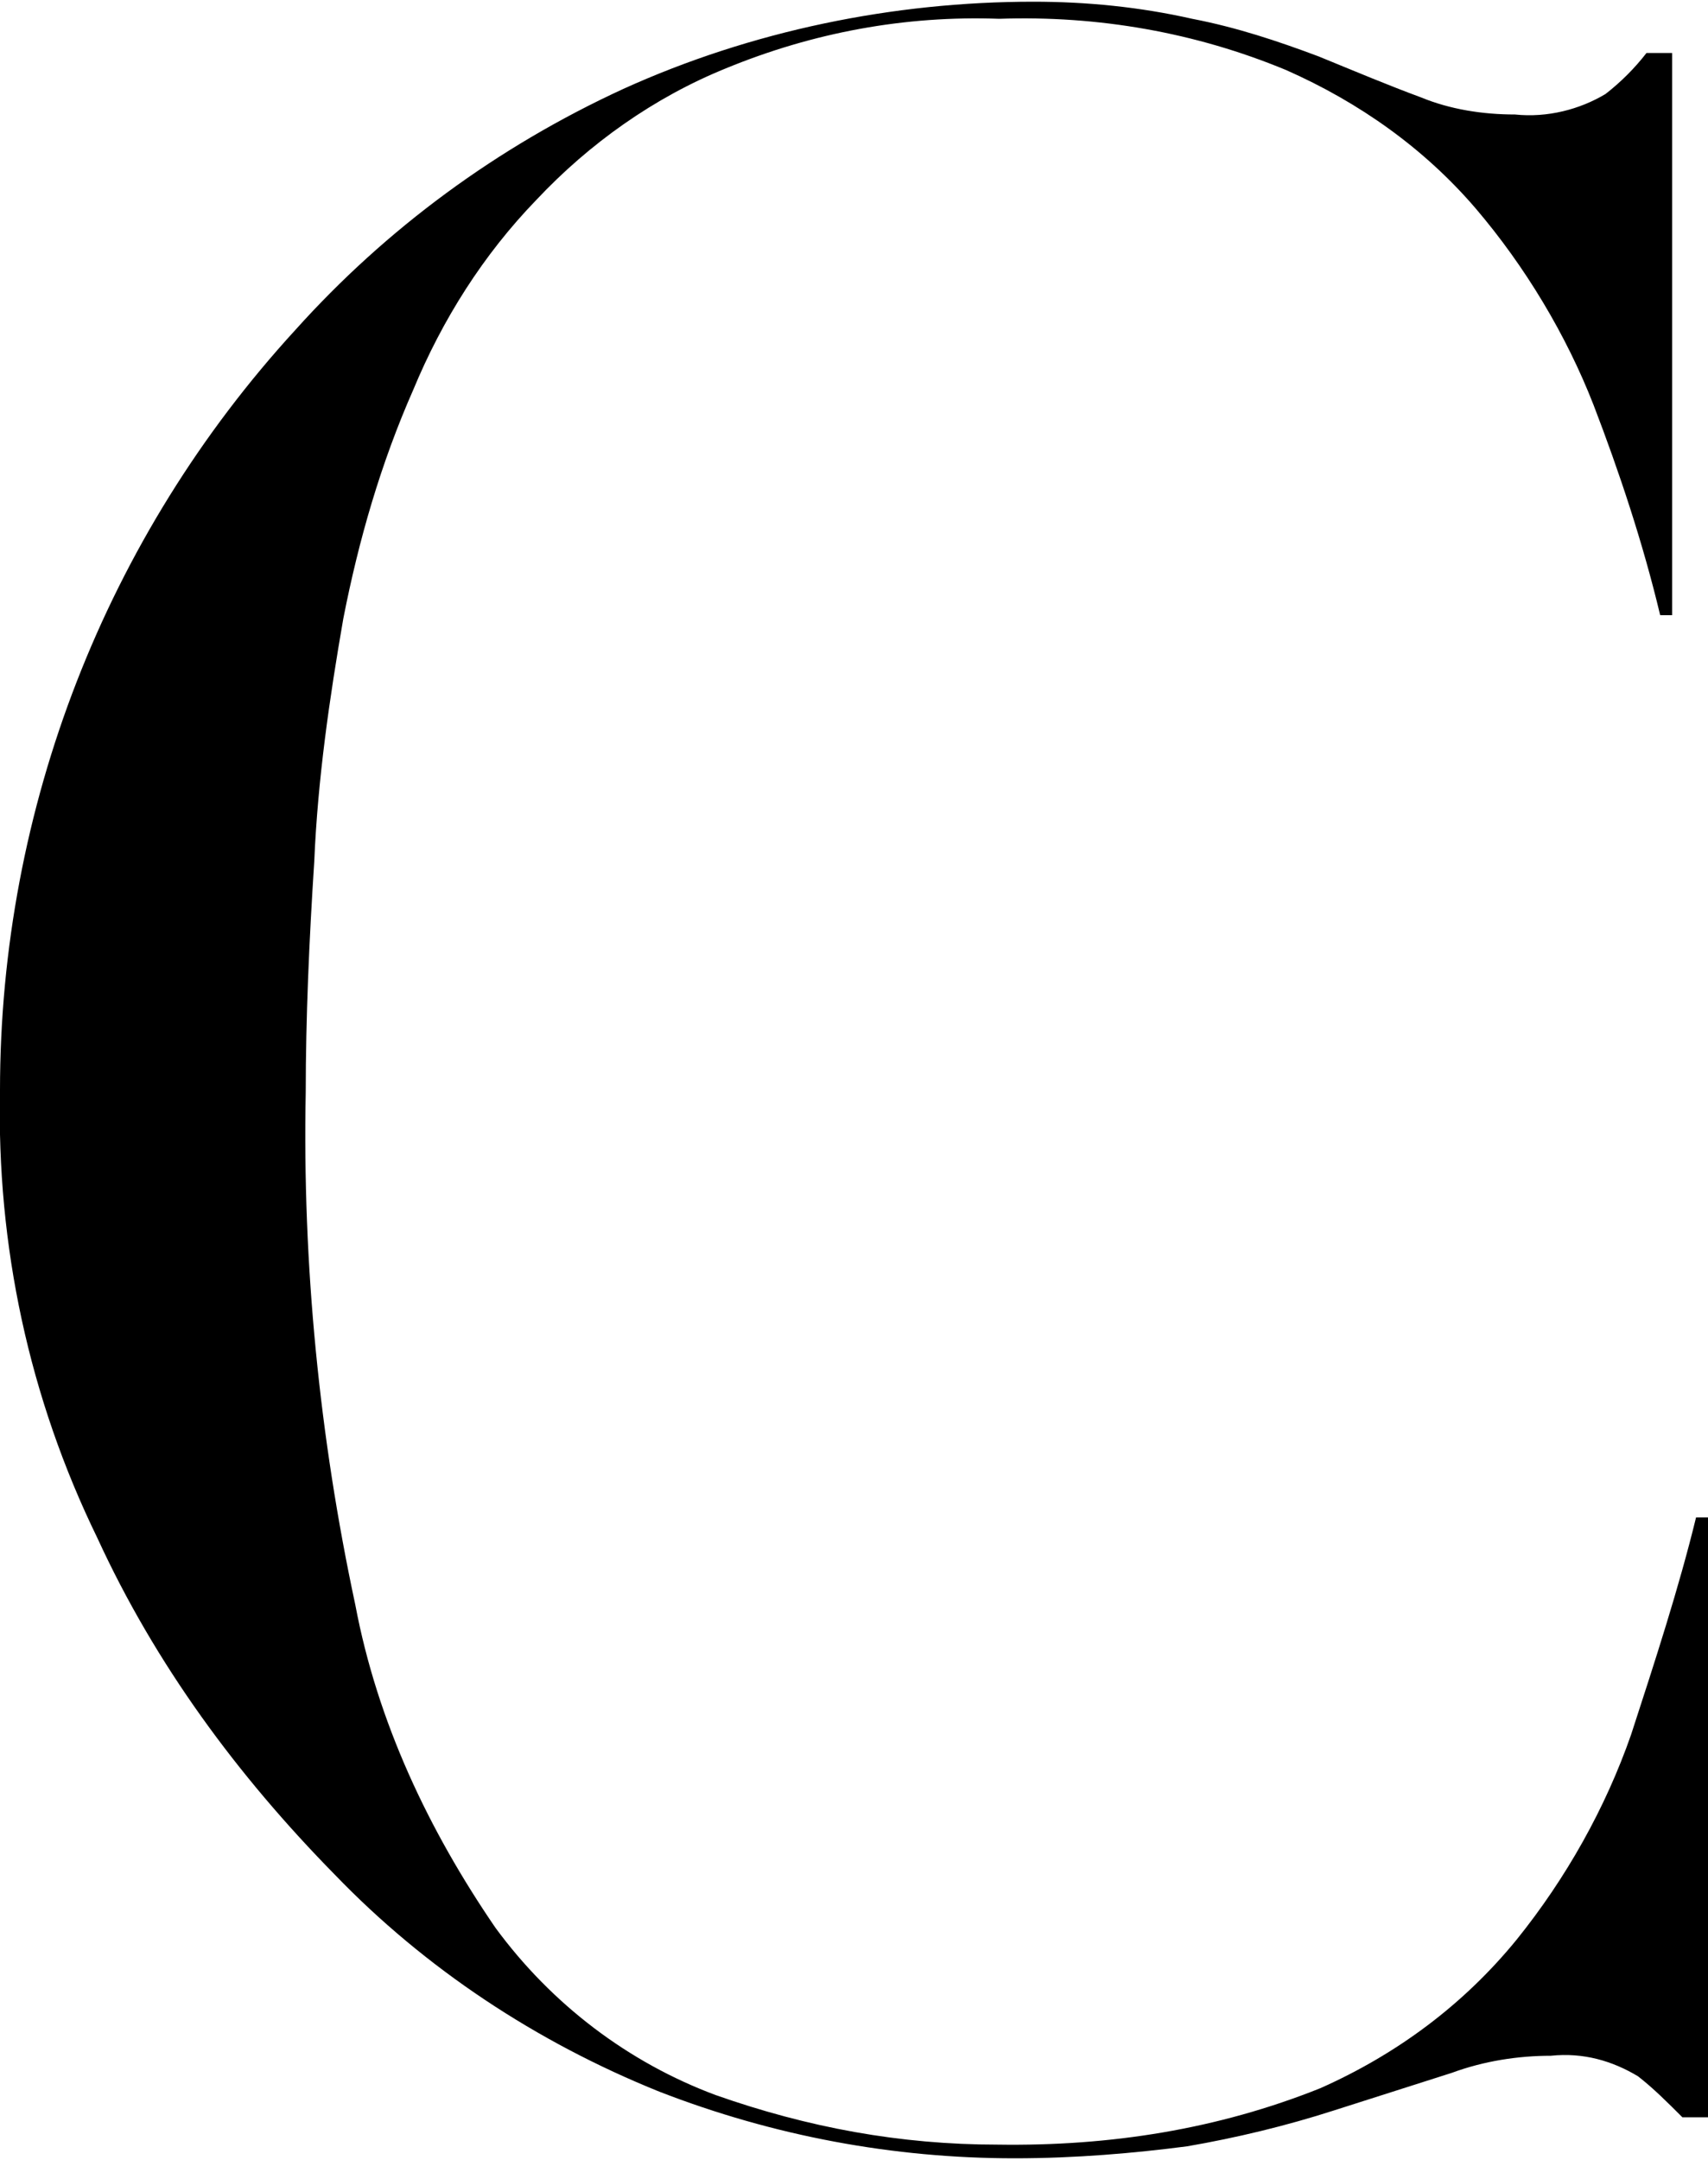
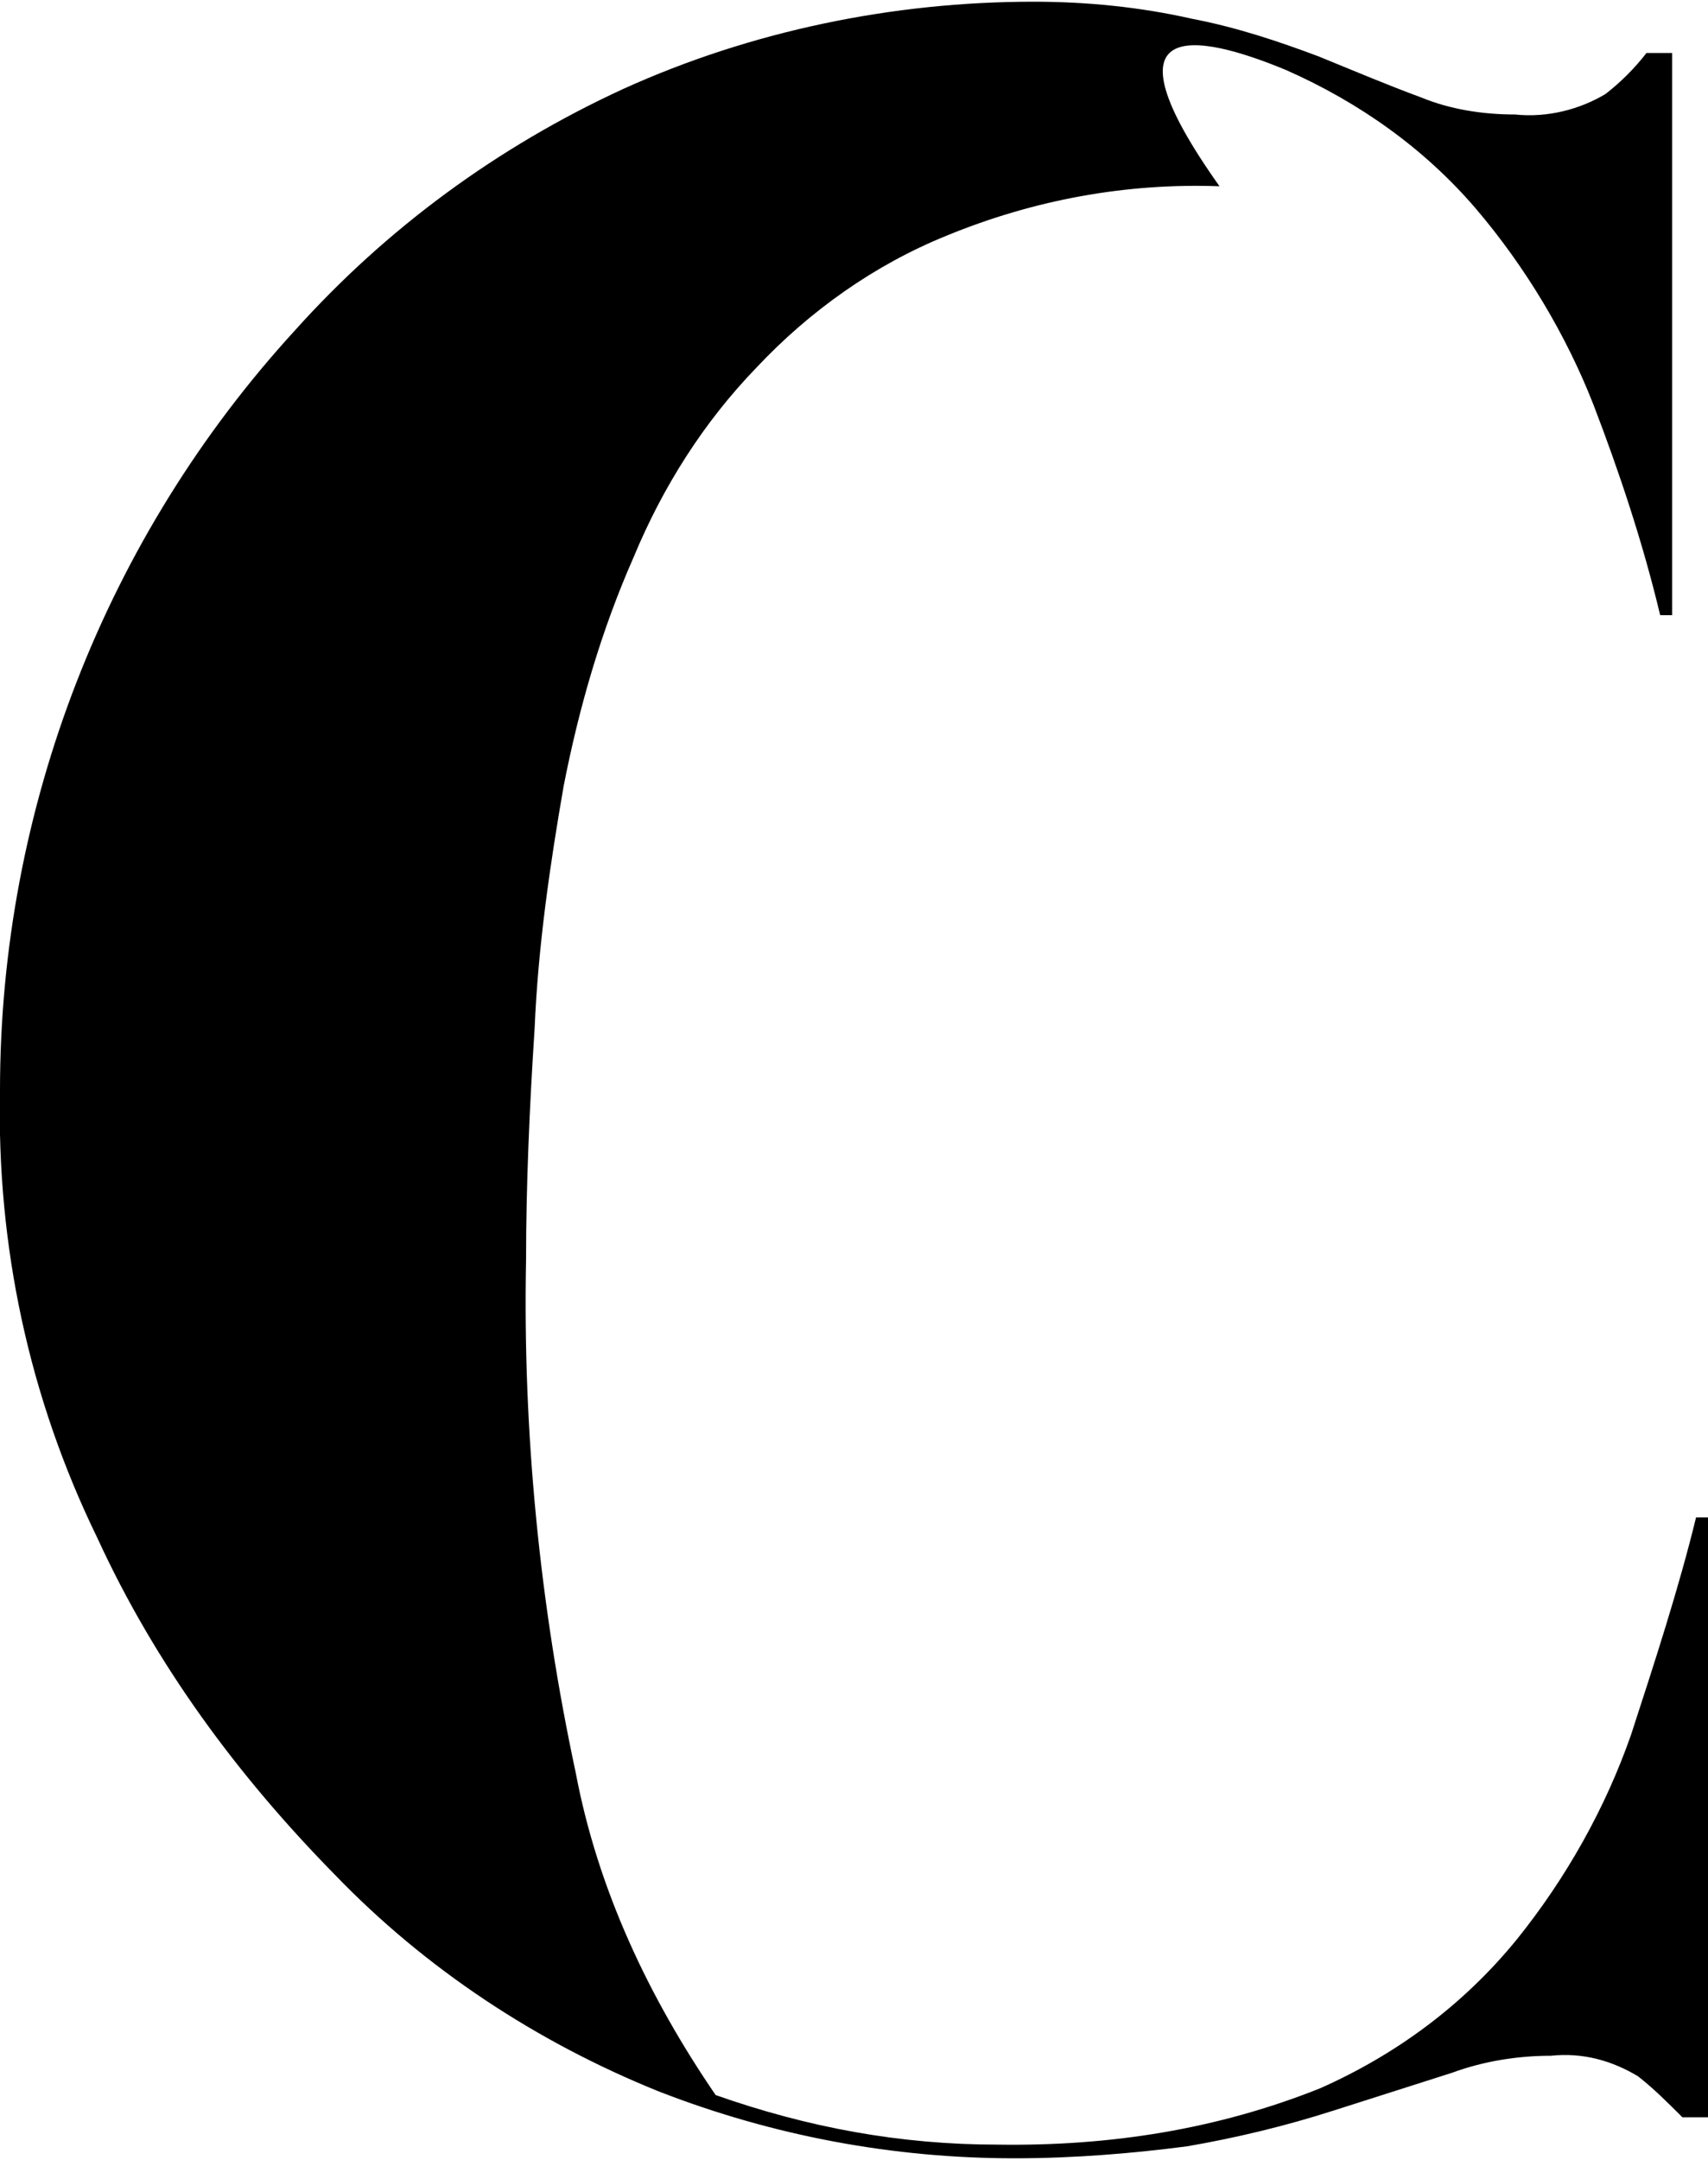
<svg xmlns="http://www.w3.org/2000/svg" version="1.1" id="レイヤー_1" x="0px" y="0px" viewBox="0 0 100 126.4" style="enable-background:new 0 0 100 126.4;" xml:space="preserve">
-   <path d="M99.3,88.8c-1,4.1-2.4,8.4-3.8,12.7c-1.5,4.3-3.8,8.4-6.7,12c-3.1,3.8-7,6.7-11.5,8.7c-6,2.4-12.3,3.4-18.9,3.3  c-5.7,0-11.1-1-16.5-2.9c-5.1-1.9-9.6-5.3-12.9-9.8c-3.9-5.7-6.9-12-8.2-18.9c-2.1-9.8-3.1-19.9-2.9-30c0-4.3,0.2-8.9,0.5-13.5  c0.2-4.8,0.9-9.6,1.7-14.2c0.9-4.6,2.2-9.1,4.1-13.4c1.7-4.1,4.1-7.9,7.2-11.1c3.1-3.3,6.9-6,11.1-7.7c5.1-2.1,10.5-3.1,16-2.9  C64.3,0.9,70,1.9,75.3,4.1c4.3,1.9,8.1,4.6,11.1,8.1c2.9,3.4,5.3,7.4,6.9,11.5c1.5,3.9,2.9,8.1,3.9,12.3h0.7V3.1h-1.5  c-0.7,0.9-1.5,1.7-2.4,2.4c-1.5,0.9-3.4,1.4-5.3,1.2c-1.9,0-3.8-0.3-5.5-1c-1.9-0.7-3.8-1.5-6-2.4c-2.4-0.9-4.8-1.7-7.4-2.2  c-3.1-0.7-6.2-1-9.3-1c-8.2,0-16.5,1.7-24,5.1c-7.4,3.4-13.9,8.2-19.2,14.1C6.2,31.4,0,47.3,0,63.8c-0.2,9.1,1.7,18,5.7,26.2  c3.4,7.4,8.2,13.9,13.9,19.7c5.3,5.5,11.8,9.8,19,12.7c6.7,2.6,13.7,3.9,20.8,3.9c3.6,0,7-0.3,10.1-0.7c2.9-0.5,5.8-1.2,8.6-2.1  l6.9-2.2c1.9-0.7,3.9-1,5.8-1c1.9-0.2,3.6,0.3,5.1,1.2c0.9,0.7,1.7,1.5,2.6,2.4h1.5V88.8H99.3z" />
+   <path d="M99.3,88.8c-1,4.1-2.4,8.4-3.8,12.7c-1.5,4.3-3.8,8.4-6.7,12c-3.1,3.8-7,6.7-11.5,8.7c-6,2.4-12.3,3.4-18.9,3.3  c-5.7,0-11.1-1-16.5-2.9c-3.9-5.7-6.9-12-8.2-18.9c-2.1-9.8-3.1-19.9-2.9-30c0-4.3,0.2-8.9,0.5-13.5  c0.2-4.8,0.9-9.6,1.7-14.2c0.9-4.6,2.2-9.1,4.1-13.4c1.7-4.1,4.1-7.9,7.2-11.1c3.1-3.3,6.9-6,11.1-7.7c5.1-2.1,10.5-3.1,16-2.9  C64.3,0.9,70,1.9,75.3,4.1c4.3,1.9,8.1,4.6,11.1,8.1c2.9,3.4,5.3,7.4,6.9,11.5c1.5,3.9,2.9,8.1,3.9,12.3h0.7V3.1h-1.5  c-0.7,0.9-1.5,1.7-2.4,2.4c-1.5,0.9-3.4,1.4-5.3,1.2c-1.9,0-3.8-0.3-5.5-1c-1.9-0.7-3.8-1.5-6-2.4c-2.4-0.9-4.8-1.7-7.4-2.2  c-3.1-0.7-6.2-1-9.3-1c-8.2,0-16.5,1.7-24,5.1c-7.4,3.4-13.9,8.2-19.2,14.1C6.2,31.4,0,47.3,0,63.8c-0.2,9.1,1.7,18,5.7,26.2  c3.4,7.4,8.2,13.9,13.9,19.7c5.3,5.5,11.8,9.8,19,12.7c6.7,2.6,13.7,3.9,20.8,3.9c3.6,0,7-0.3,10.1-0.7c2.9-0.5,5.8-1.2,8.6-2.1  l6.9-2.2c1.9-0.7,3.9-1,5.8-1c1.9-0.2,3.6,0.3,5.1,1.2c0.9,0.7,1.7,1.5,2.6,2.4h1.5V88.8H99.3z" />
</svg>